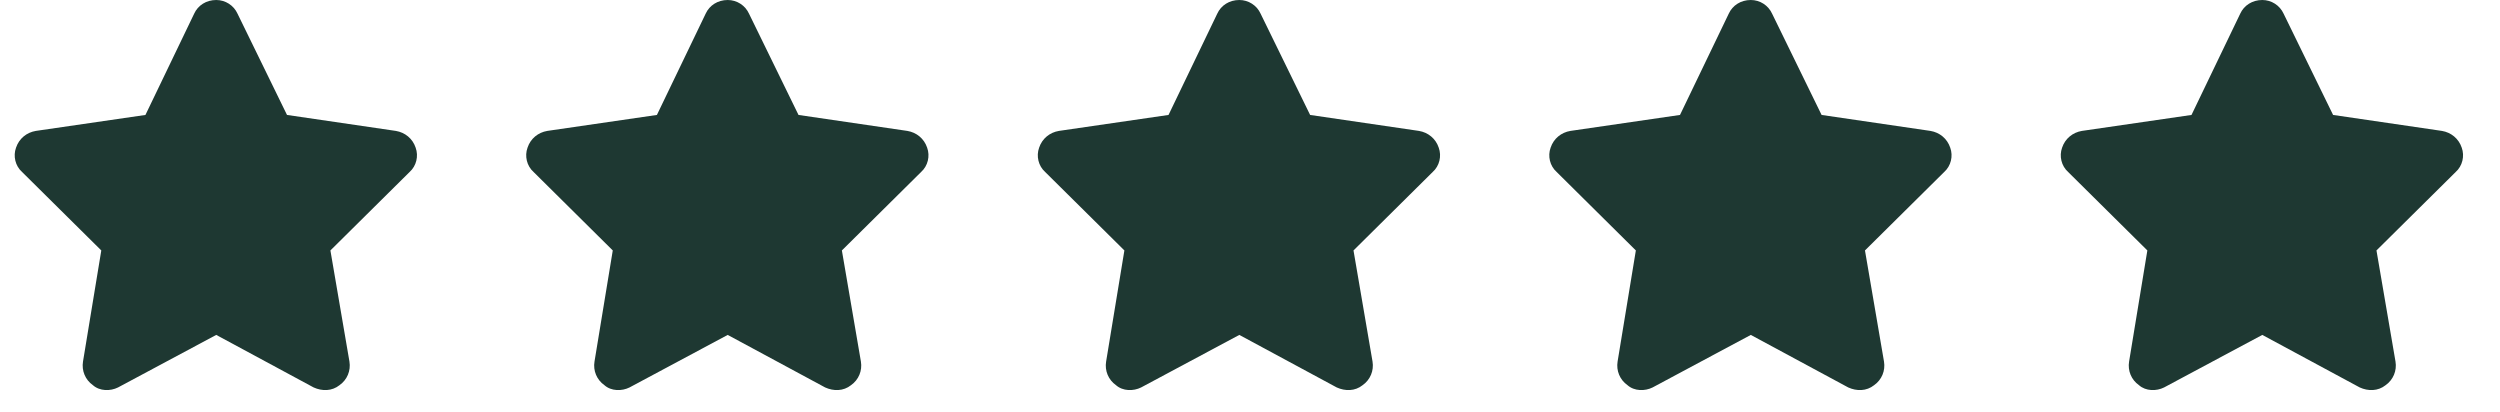
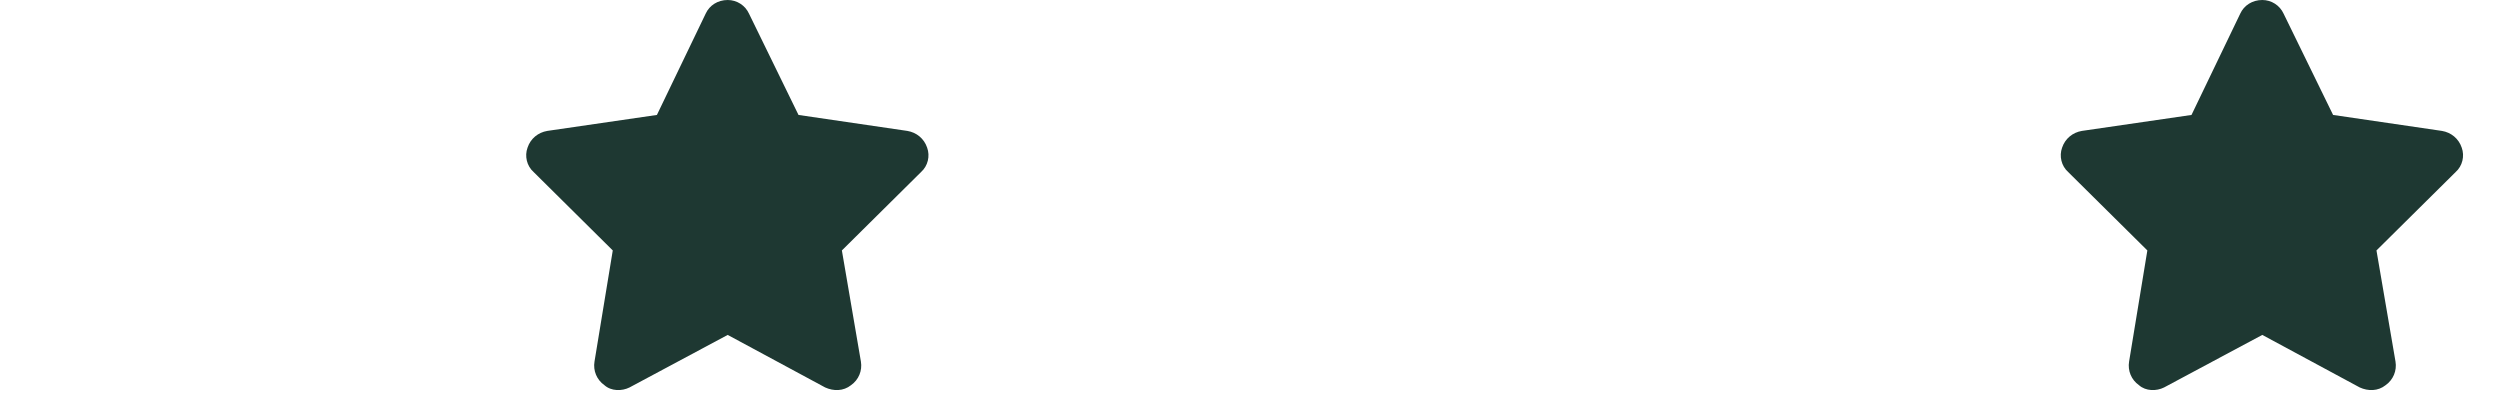
<svg xmlns="http://www.w3.org/2000/svg" width="85" height="14" viewBox="0 0 85 14" fill="none">
  <g clip-path="url(#clip0_195_839)">
-     <path d="M9.758 3.908L13.459 4.451C13.77 4.503 14.029 4.71 14.132 5.021C14.236 5.306 14.158 5.642 13.925 5.849L11.234 8.515L11.881 12.293C11.932 12.604 11.803 12.914 11.544 13.096C11.285 13.303 10.949 13.303 10.664 13.173L7.352 11.387L4.013 13.173C3.754 13.303 3.392 13.303 3.159 13.096C2.9 12.914 2.771 12.604 2.822 12.293L3.444 8.515L0.752 5.849C0.519 5.642 0.441 5.306 0.545 5.021C0.649 4.71 0.907 4.503 1.218 4.451L4.945 3.908L6.601 0.466C6.73 0.181 7.015 0 7.352 0C7.662 0 7.947 0.181 8.076 0.466L9.758 3.908Z" fill="#1E3832" />
    <path d="M27.149 3.908L30.85 4.451C31.161 4.503 31.419 4.71 31.523 5.021C31.627 5.306 31.549 5.642 31.316 5.849L28.624 8.515L29.271 12.293C29.323 12.604 29.194 12.914 28.935 13.096C28.676 13.303 28.34 13.303 28.055 13.173L24.742 11.387L21.404 13.173C21.145 13.303 20.782 13.303 20.55 13.096C20.291 12.914 20.161 12.604 20.213 12.293L20.834 8.515L18.143 5.849C17.91 5.642 17.832 5.306 17.936 5.021C18.039 4.71 18.298 4.503 18.608 4.451L22.335 3.908L23.992 0.466C24.121 0.181 24.406 0 24.742 0C25.053 0 25.337 0.181 25.467 0.466L27.149 3.908Z" fill="#1E3832" />
-     <path d="M44.544 3.908L48.245 4.451C48.555 4.503 48.814 4.71 48.917 5.021C49.021 5.306 48.943 5.642 48.71 5.849L46.019 8.515L46.666 12.293C46.718 12.604 46.588 12.914 46.329 13.096C46.071 13.303 45.734 13.303 45.449 13.173L42.137 11.387L38.798 13.173C38.539 13.303 38.177 13.303 37.944 13.096C37.685 12.914 37.556 12.604 37.608 12.293L38.229 8.515L35.537 5.849C35.304 5.642 35.227 5.306 35.33 5.021C35.434 4.71 35.692 4.503 36.003 4.451L39.73 3.908L41.386 0.466C41.516 0.181 41.8 0 42.137 0C42.447 0 42.732 0.181 42.861 0.466L44.544 3.908Z" fill="#1E3832" />
-     <path d="M61.934 3.908L65.635 4.451C65.946 4.503 66.204 4.71 66.308 5.021C66.412 5.306 66.334 5.642 66.101 5.849L63.409 8.515L64.056 12.293C64.108 12.604 63.979 12.914 63.72 13.096C63.461 13.303 63.125 13.303 62.84 13.173L59.527 11.387L56.189 13.173C55.93 13.303 55.568 13.303 55.335 13.096C55.076 12.914 54.947 12.604 54.998 12.293L55.619 8.515L52.928 5.849C52.695 5.642 52.617 5.306 52.721 5.021C52.824 4.71 53.083 4.503 53.394 4.451L57.12 3.908L58.777 0.466C58.906 0.181 59.191 0 59.527 0C59.838 0 60.123 0.181 60.252 0.466L61.934 3.908Z" fill="#1E3832" />
    <path d="M79.325 3.908L83.026 4.451C83.336 4.503 83.595 4.71 83.699 5.021C83.802 5.306 83.725 5.642 83.492 5.849L80.8 8.515L81.447 12.293C81.499 12.604 81.369 12.914 81.111 13.096C80.852 13.303 80.515 13.303 80.231 13.173L76.918 11.387L73.579 13.173C73.321 13.303 72.958 13.303 72.725 13.096C72.466 12.914 72.337 12.604 72.389 12.293L73.01 8.515L70.318 5.849C70.085 5.642 70.008 5.306 70.111 5.021C70.215 4.71 70.474 4.503 70.784 4.451L74.511 3.908L76.167 0.466C76.297 0.181 76.582 0 76.918 0C77.228 0 77.513 0.181 77.643 0.466L79.325 3.908Z" fill="#1E3832" />
  </g>
  <defs>
    <clipPath id="clip0_195_839">
      <rect width="84" height="14" fill="white" transform="translate(0.5)" />
    </clipPath>
  </defs>
</svg>